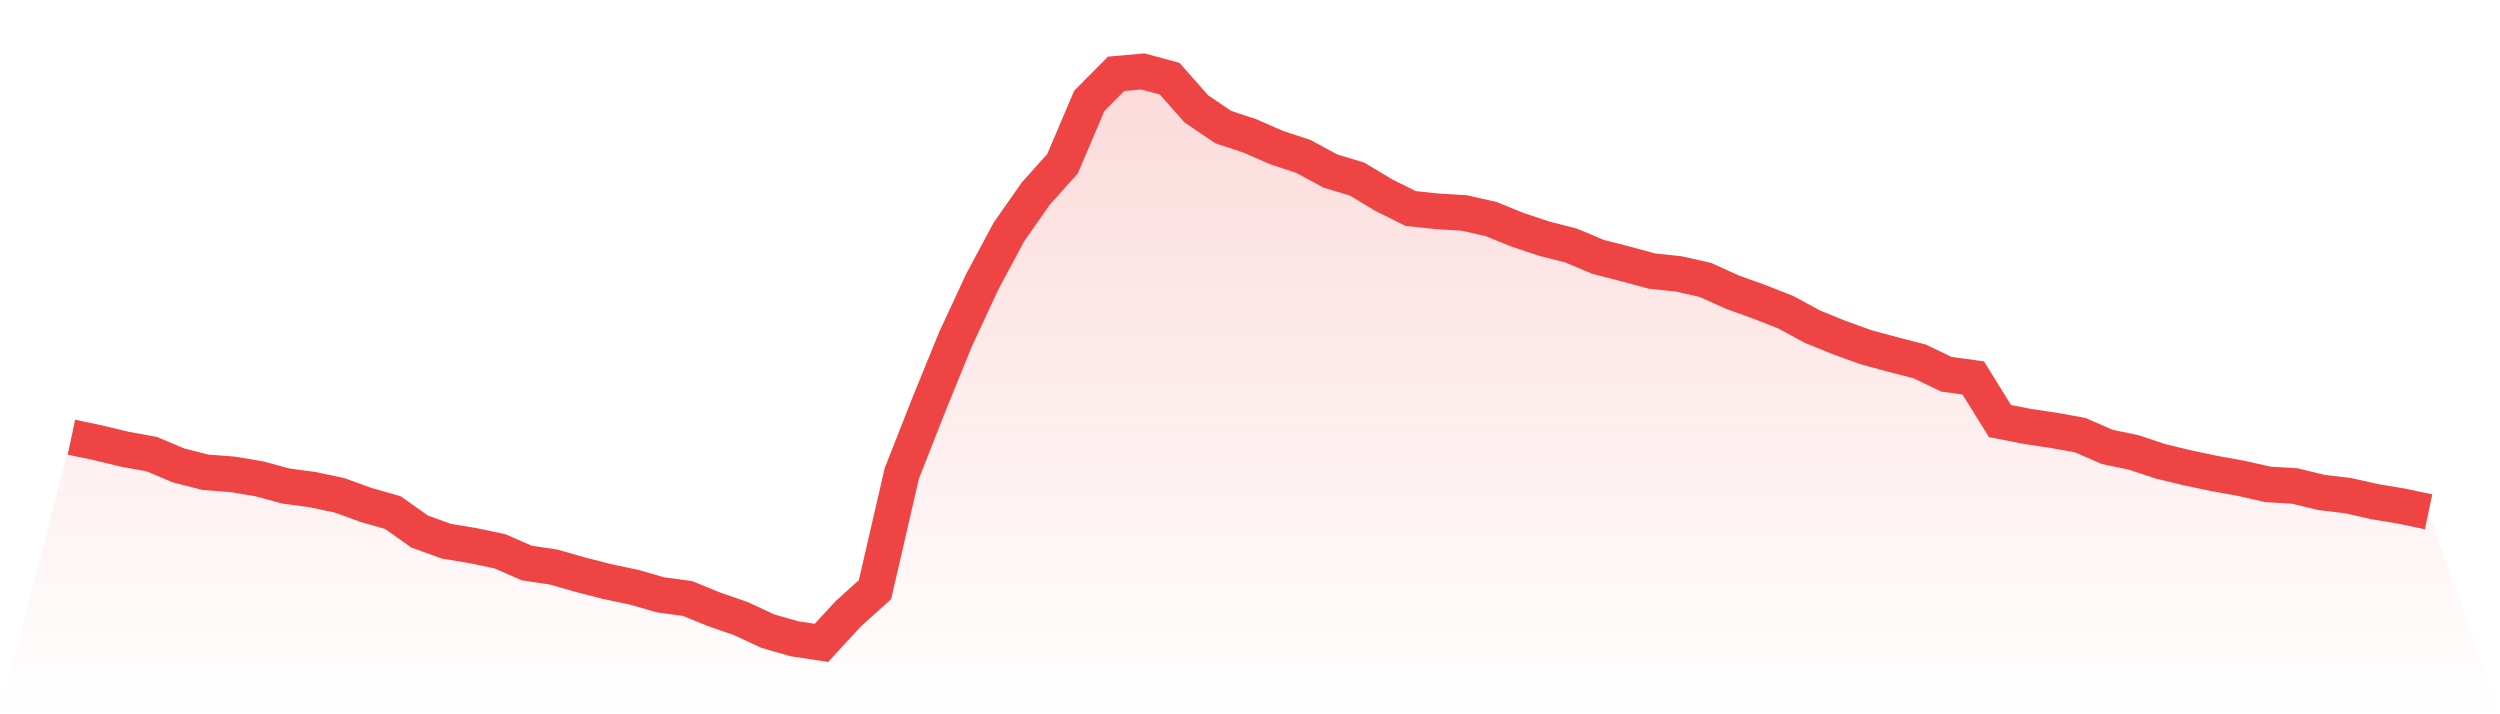
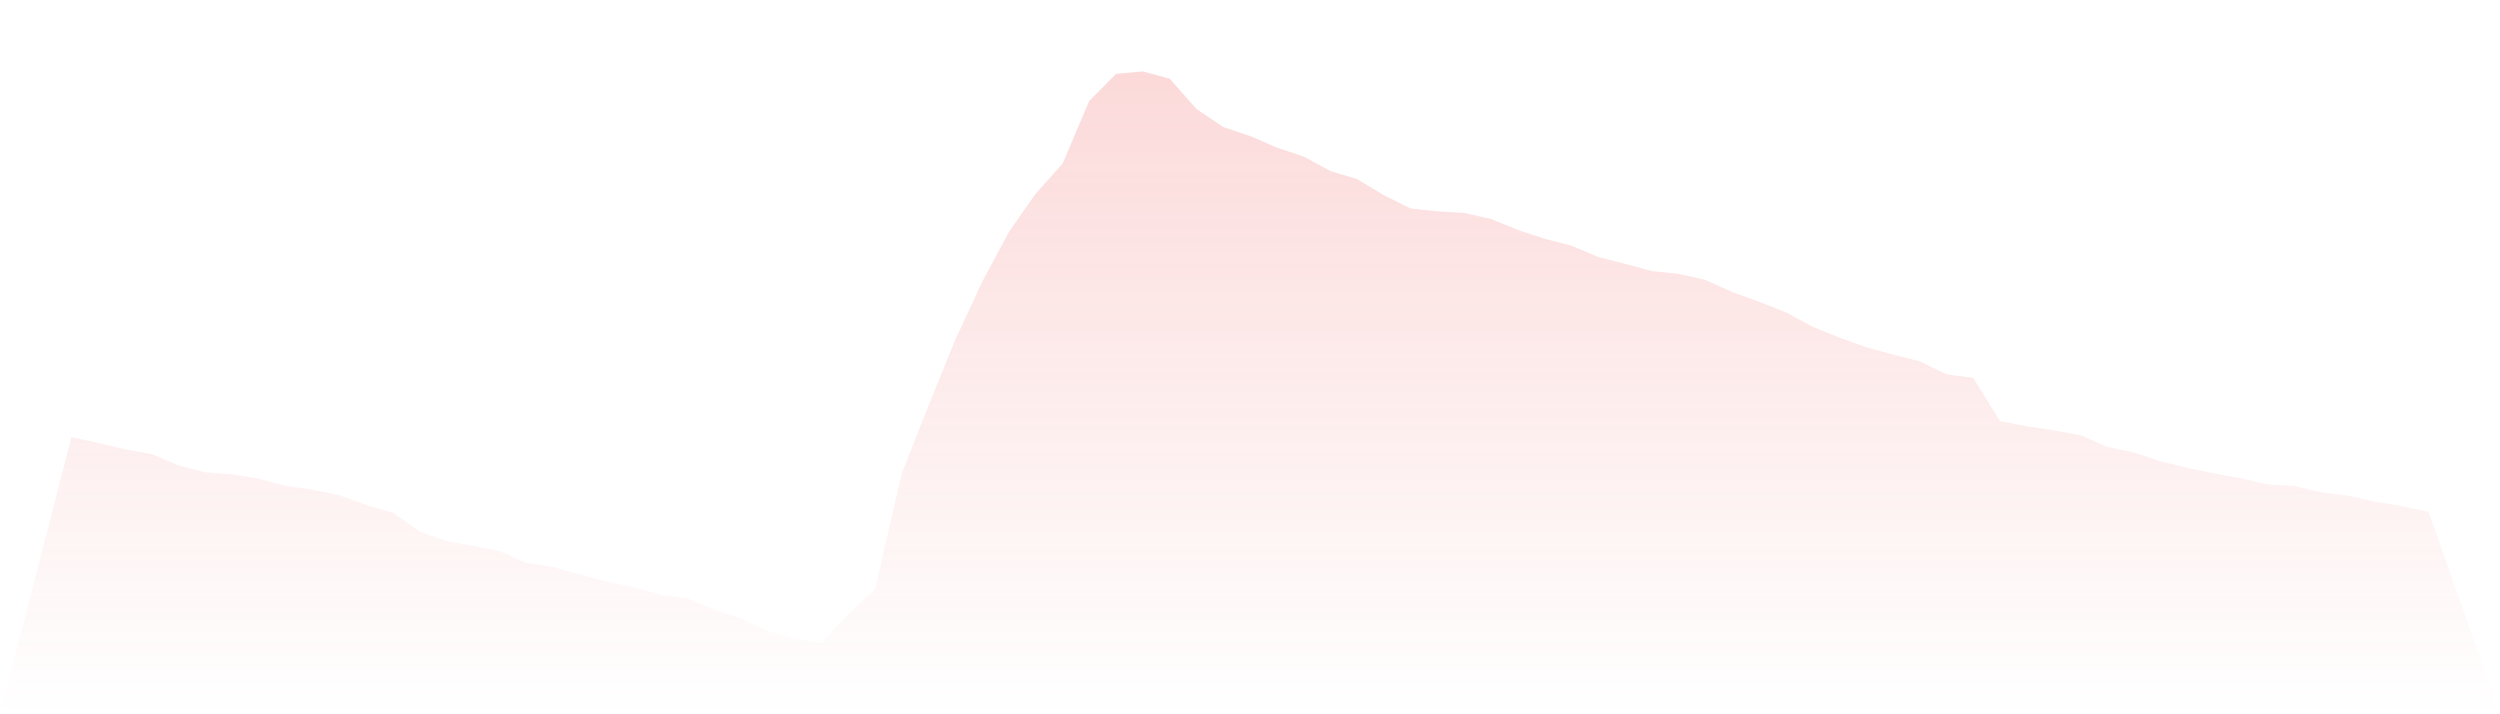
<svg xmlns="http://www.w3.org/2000/svg" viewBox="0 0 140 40">
  <defs>
    <linearGradient id="gradient" x1="0" x2="0" y1="0" y2="1">
      <stop offset="0%" stop-color="#ef4444" stop-opacity="0.2" />
      <stop offset="100%" stop-color="#ef4444" stop-opacity="0" />
    </linearGradient>
  </defs>
  <path d="M4,24.483 L4,24.483 L5.5,24.799 L7,25.16 L8.5,25.431 L10,26.064 L11.5,26.447 L13,26.56 L14.5,26.809 L16,27.215 L17.5,27.418 L19,27.735 L20.5,28.277 L22,28.706 L23.5,29.767 L25,30.309 L26.5,30.558 L28,30.874 L29.5,31.529 L31,31.754 L32.5,32.183 L34,32.567 L35.5,32.884 L37,33.313 L38.5,33.516 L40,34.126 L41.5,34.645 L43,35.345 L44.5,35.774 L46,36 L47.5,34.374 L49,33.019 L50.5,26.515 L52,22.699 L53.5,19.018 L55,15.788 L56.5,12.988 L58,10.843 L59.5,9.171 L61,5.649 L62.5,4.135 L64,4 L65.5,4.406 L67,6.1 L68.5,7.116 L70,7.613 L71.5,8.268 L73,8.765 L74.5,9.578 L76,10.03 L77.5,10.933 L79,11.678 L80.5,11.836 L82,11.927 L83.5,12.265 L85,12.875 L86.5,13.372 L88,13.756 L89.5,14.388 L91,14.772 L92.5,15.179 L94,15.337 L95.5,15.675 L97,16.353 L98.5,16.895 L100,17.482 L101.5,18.295 L103,18.905 L104.5,19.447 L106,19.853 L107.5,20.237 L109,20.96 L110.5,21.163 L112,23.579 L113.5,23.873 L115,24.099 L116.5,24.37 L118,25.025 L119.5,25.341 L121,25.838 L122.5,26.199 L124,26.515 L125.5,26.786 L127,27.125 L128.5,27.215 L130,27.577 L131.5,27.757 L133,28.096 L134.5,28.344 L136,28.661 L140,40 L0,40 z" fill="url(#gradient)" />
-   <path d="M4,24.483 L4,24.483 L5.5,24.799 L7,25.16 L8.5,25.431 L10,26.064 L11.5,26.447 L13,26.56 L14.5,26.809 L16,27.215 L17.5,27.418 L19,27.735 L20.5,28.277 L22,28.706 L23.5,29.767 L25,30.309 L26.5,30.558 L28,30.874 L29.5,31.529 L31,31.754 L32.5,32.183 L34,32.567 L35.5,32.884 L37,33.313 L38.5,33.516 L40,34.126 L41.5,34.645 L43,35.345 L44.5,35.774 L46,36 L47.5,34.374 L49,33.019 L50.5,26.515 L52,22.699 L53.5,19.018 L55,15.788 L56.5,12.988 L58,10.843 L59.5,9.171 L61,5.649 L62.5,4.135 L64,4 L65.5,4.406 L67,6.1 L68.5,7.116 L70,7.613 L71.5,8.268 L73,8.765 L74.5,9.578 L76,10.03 L77.5,10.933 L79,11.678 L80.5,11.836 L82,11.927 L83.5,12.265 L85,12.875 L86.5,13.372 L88,13.756 L89.5,14.388 L91,14.772 L92.5,15.179 L94,15.337 L95.5,15.675 L97,16.353 L98.5,16.895 L100,17.482 L101.5,18.295 L103,18.905 L104.5,19.447 L106,19.853 L107.5,20.237 L109,20.96 L110.5,21.163 L112,23.579 L113.5,23.873 L115,24.099 L116.5,24.37 L118,25.025 L119.5,25.341 L121,25.838 L122.5,26.199 L124,26.515 L125.5,26.786 L127,27.125 L128.5,27.215 L130,27.577 L131.5,27.757 L133,28.096 L134.5,28.344 L136,28.661" fill="none" stroke="#ef4444" stroke-width="2" />
</svg>